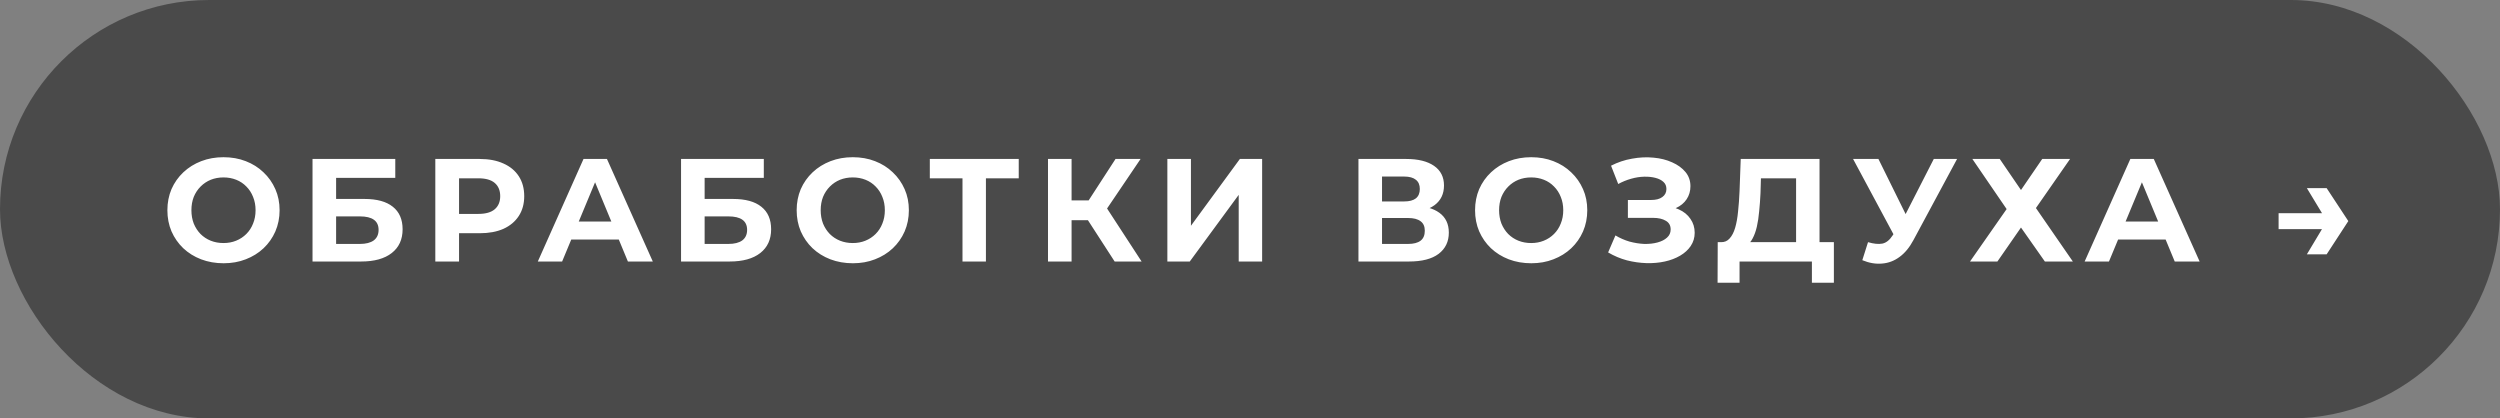
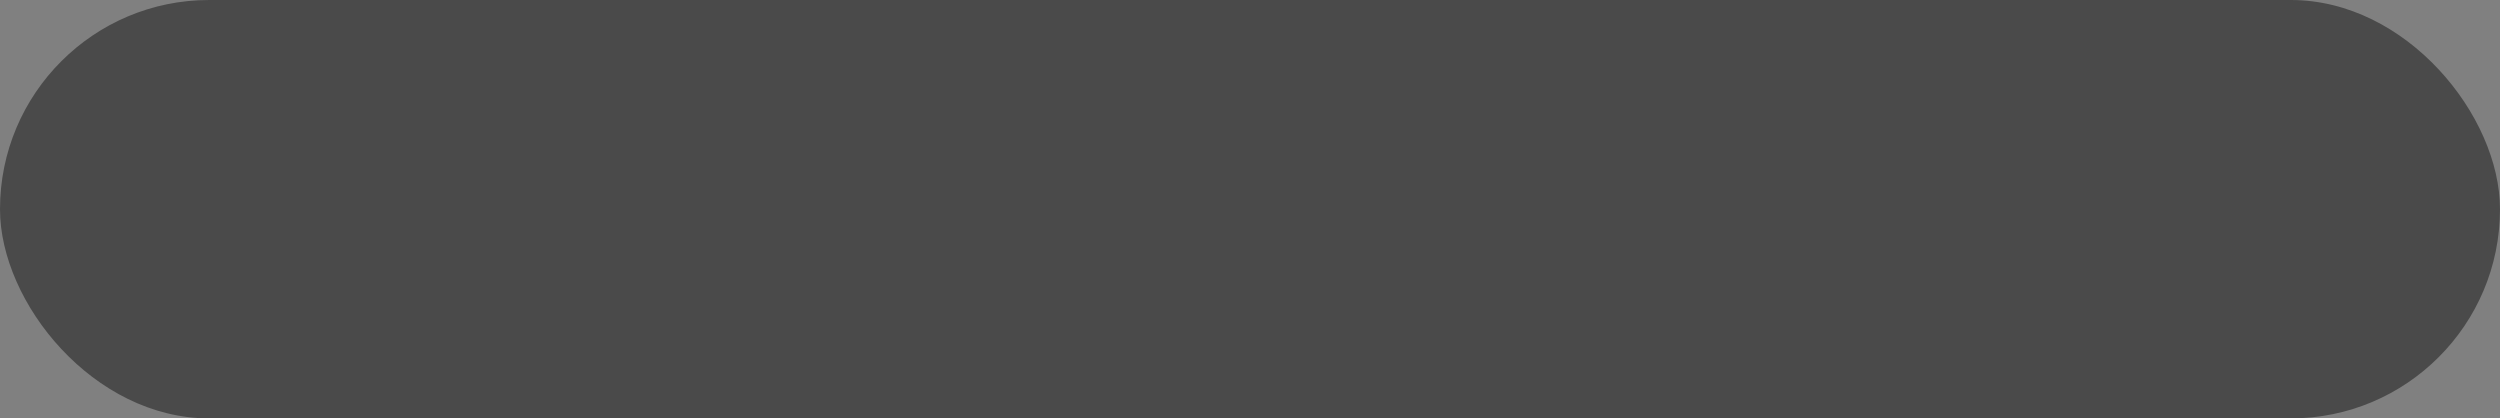
<svg xmlns="http://www.w3.org/2000/svg" width="239" height="40" viewBox="0 0 239 40" fill="none">
  <rect x="0" y="0" width="239" height="40" fill="#808080" stroke="none" />
  <rect width="239" height="40" rx="20" fill="#4A4A4A" />
-   <path d="M21.379 25.168C20.605 25.168 19.886 25.042 19.223 24.79C18.569 24.538 18 24.183 17.514 23.726C17.038 23.268 16.665 22.731 16.394 22.115C16.133 21.499 16.002 20.827 16.002 20.099C16.002 19.37 16.133 18.698 16.394 18.082C16.665 17.466 17.043 16.929 17.528 16.472C18.014 16.014 18.583 15.659 19.237 15.407C19.89 15.155 20.6 15.029 21.365 15.029C22.14 15.029 22.85 15.155 23.494 15.407C24.148 15.659 24.712 16.014 25.188 16.472C25.674 16.929 26.052 17.466 26.323 18.082C26.593 18.689 26.729 19.361 26.729 20.099C26.729 20.827 26.593 21.504 26.323 22.129C26.052 22.745 25.674 23.282 25.188 23.74C24.712 24.188 24.148 24.538 23.494 24.79C22.85 25.042 22.145 25.168 21.379 25.168ZM21.365 23.235C21.804 23.235 22.206 23.161 22.57 23.012C22.943 22.862 23.27 22.647 23.55 22.367C23.83 22.087 24.045 21.756 24.194 21.373C24.353 20.99 24.432 20.565 24.432 20.099C24.432 19.632 24.353 19.207 24.194 18.824C24.045 18.442 23.83 18.11 23.55 17.83C23.279 17.55 22.957 17.335 22.584 17.186C22.21 17.037 21.804 16.962 21.365 16.962C20.927 16.962 20.52 17.037 20.147 17.186C19.783 17.335 19.461 17.55 19.181 17.83C18.901 18.11 18.681 18.442 18.523 18.824C18.373 19.207 18.299 19.632 18.299 20.099C18.299 20.556 18.373 20.981 18.523 21.373C18.681 21.756 18.896 22.087 19.167 22.367C19.447 22.647 19.774 22.862 20.147 23.012C20.52 23.161 20.927 23.235 21.365 23.235ZM29.877 25V15.197H37.789V17.004H32.132V19.02H34.848C36.034 19.02 36.935 19.268 37.551 19.763C38.176 20.257 38.489 20.976 38.489 21.919C38.489 22.89 38.144 23.646 37.453 24.188C36.762 24.729 35.786 25 34.526 25H29.877ZM32.132 23.32H34.4C34.979 23.32 35.422 23.207 35.73 22.983C36.039 22.75 36.193 22.414 36.193 21.975C36.193 21.116 35.595 20.687 34.4 20.687H32.132V23.32ZM41.616 25V15.197H45.859C46.737 15.197 47.493 15.342 48.128 15.631C48.763 15.912 49.253 16.318 49.598 16.85C49.944 17.382 50.116 18.017 50.116 18.754C50.116 19.483 49.944 20.113 49.598 20.645C49.253 21.177 48.763 21.588 48.128 21.877C47.493 22.157 46.737 22.297 45.859 22.297H42.876L43.885 21.275V25H41.616ZM43.885 21.527L42.876 20.449H45.733C46.433 20.449 46.956 20.299 47.302 20.001C47.647 19.702 47.82 19.286 47.82 18.754C47.82 18.213 47.647 17.793 47.302 17.494C46.956 17.195 46.433 17.046 45.733 17.046H42.876L43.885 15.967V21.527ZM51.415 25L55.784 15.197H58.025L62.408 25H60.027L56.442 16.346H57.338L53.739 25H51.415ZM53.599 22.899L54.202 21.177H59.243L59.859 22.899H53.599ZM65.108 25V15.197H73.02V17.004H67.363V19.02H70.079C71.265 19.02 72.166 19.268 72.782 19.763C73.408 20.257 73.72 20.976 73.72 21.919C73.72 22.89 73.375 23.646 72.684 24.188C71.993 24.729 71.018 25 69.757 25H65.108ZM67.363 23.32H69.631C70.21 23.32 70.654 23.207 70.962 22.983C71.27 22.75 71.424 22.414 71.424 21.975C71.424 21.116 70.826 20.687 69.631 20.687H67.363V23.32ZM81.538 25.168C80.764 25.168 80.045 25.042 79.382 24.79C78.728 24.538 78.159 24.183 77.673 23.726C77.197 23.268 76.824 22.731 76.553 22.115C76.292 21.499 76.161 20.827 76.161 20.099C76.161 19.37 76.292 18.698 76.553 18.082C76.824 17.466 77.202 16.929 77.687 16.472C78.173 16.014 78.742 15.659 79.396 15.407C80.049 15.155 80.759 15.029 81.525 15.029C82.299 15.029 83.009 15.155 83.653 15.407C84.307 15.659 84.871 16.014 85.347 16.472C85.833 16.929 86.211 17.466 86.482 18.082C86.753 18.689 86.888 19.361 86.888 20.099C86.888 20.827 86.753 21.504 86.482 22.129C86.211 22.745 85.833 23.282 85.347 23.74C84.871 24.188 84.307 24.538 83.653 24.79C83.009 25.042 82.304 25.168 81.538 25.168ZM81.525 23.235C81.963 23.235 82.365 23.161 82.729 23.012C83.102 22.862 83.429 22.647 83.709 22.367C83.989 22.087 84.204 21.756 84.353 21.373C84.512 20.99 84.591 20.565 84.591 20.099C84.591 19.632 84.512 19.207 84.353 18.824C84.204 18.442 83.989 18.11 83.709 17.83C83.438 17.55 83.116 17.335 82.743 17.186C82.369 17.037 81.963 16.962 81.525 16.962C81.086 16.962 80.68 17.037 80.306 17.186C79.942 17.335 79.62 17.55 79.34 17.83C79.06 18.11 78.84 18.442 78.682 18.824C78.532 19.207 78.458 19.632 78.458 20.099C78.458 20.556 78.532 20.981 78.682 21.373C78.84 21.756 79.055 22.087 79.326 22.367C79.606 22.647 79.933 22.862 80.306 23.012C80.68 23.161 81.086 23.235 81.525 23.235ZM92.014 25V16.528L92.532 17.046H88.891V15.197H97.391V17.046H93.75L94.254 16.528V25H92.014ZM106.56 25L103.507 20.281L105.342 19.174L109.137 25H106.56ZM100.188 25V15.197H102.443V25H100.188ZM101.785 21.051V19.16H105.202V21.051H101.785ZM105.552 20.351L103.465 20.099L106.644 15.197H109.039L105.552 20.351ZM111.6 25V15.197H113.854V21.583L118.532 15.197H120.66V25H118.42V18.628L113.742 25H111.6ZM129.868 25V15.197H134.433C135.572 15.197 136.459 15.417 137.094 15.855C137.728 16.294 138.046 16.92 138.046 17.732C138.046 18.535 137.747 19.16 137.15 19.608C136.552 20.047 135.759 20.267 134.769 20.267L135.035 19.678C136.137 19.678 136.991 19.898 137.598 20.337C138.205 20.776 138.508 21.41 138.508 22.241C138.508 23.1 138.181 23.777 137.528 24.272C136.884 24.757 135.941 25 134.699 25H129.868ZM132.122 23.32H134.615C135.138 23.32 135.535 23.217 135.805 23.012C136.076 22.806 136.211 22.489 136.211 22.059C136.211 21.648 136.076 21.345 135.805 21.149C135.535 20.944 135.138 20.841 134.615 20.841H132.122V23.32ZM132.122 19.258H134.237C134.732 19.258 135.105 19.16 135.357 18.964C135.609 18.759 135.735 18.46 135.735 18.068C135.735 17.676 135.609 17.382 135.357 17.186C135.105 16.98 134.732 16.878 134.237 16.878H132.122V19.258ZM146.394 25.168C145.619 25.168 144.9 25.042 144.237 24.79C143.584 24.538 143.014 24.183 142.529 23.726C142.053 23.268 141.679 22.731 141.408 22.115C141.147 21.499 141.016 20.827 141.016 20.099C141.016 19.37 141.147 18.698 141.408 18.082C141.679 17.466 142.057 16.929 142.543 16.472C143.028 16.014 143.598 15.659 144.251 15.407C144.905 15.155 145.614 15.029 146.38 15.029C147.155 15.029 147.864 15.155 148.508 15.407C149.162 15.659 149.727 16.014 150.203 16.472C150.688 16.929 151.066 17.466 151.337 18.082C151.608 18.689 151.743 19.361 151.743 20.099C151.743 20.827 151.608 21.504 151.337 22.129C151.066 22.745 150.688 23.282 150.203 23.74C149.727 24.188 149.162 24.538 148.508 24.79C147.864 25.042 147.159 25.168 146.394 25.168ZM146.38 23.235C146.819 23.235 147.22 23.161 147.584 23.012C147.958 22.862 148.284 22.647 148.564 22.367C148.844 22.087 149.059 21.756 149.209 21.373C149.367 20.99 149.447 20.565 149.447 20.099C149.447 19.632 149.367 19.207 149.209 18.824C149.059 18.442 148.844 18.11 148.564 17.83C148.294 17.55 147.972 17.335 147.598 17.186C147.225 17.037 146.819 16.962 146.38 16.962C145.941 16.962 145.535 17.037 145.161 17.186C144.797 17.335 144.475 17.55 144.195 17.83C143.915 18.11 143.696 18.442 143.537 18.824C143.388 19.207 143.313 19.632 143.313 20.099C143.313 20.556 143.388 20.981 143.537 21.373C143.696 21.756 143.91 22.087 144.181 22.367C144.461 22.647 144.788 22.862 145.161 23.012C145.535 23.161 145.941 23.235 146.38 23.235ZM153.736 24.132L154.436 22.507C154.856 22.759 155.304 22.955 155.78 23.096C156.266 23.226 156.737 23.301 157.195 23.32C157.661 23.329 158.081 23.282 158.455 23.18C158.838 23.077 159.141 22.923 159.365 22.717C159.599 22.512 159.715 22.251 159.715 21.933C159.715 21.56 159.561 21.284 159.253 21.107C158.945 20.92 158.534 20.827 158.021 20.827H155.626V19.118H157.853C158.31 19.118 158.665 19.025 158.917 18.838C159.178 18.652 159.309 18.395 159.309 18.068C159.309 17.788 159.216 17.564 159.029 17.396C158.842 17.218 158.586 17.088 158.259 17.004C157.941 16.92 157.582 16.882 157.181 16.892C156.779 16.901 156.364 16.966 155.934 17.088C155.505 17.209 155.094 17.377 154.702 17.592L154.016 15.841C154.65 15.515 155.318 15.291 156.018 15.169C156.728 15.039 157.409 15.006 158.063 15.071C158.726 15.127 159.323 15.277 159.855 15.519C160.387 15.753 160.812 16.061 161.13 16.444C161.447 16.826 161.606 17.279 161.606 17.802C161.606 18.269 161.484 18.684 161.242 19.048C160.999 19.413 160.658 19.692 160.219 19.889C159.79 20.085 159.295 20.183 158.735 20.183L158.791 19.678C159.444 19.678 160.009 19.791 160.485 20.015C160.971 20.229 161.344 20.533 161.606 20.925C161.876 21.308 162.012 21.751 162.012 22.255C162.012 22.722 161.886 23.142 161.634 23.516C161.391 23.88 161.055 24.188 160.625 24.44C160.196 24.692 159.706 24.879 159.155 25C158.604 25.121 158.016 25.173 157.391 25.154C156.774 25.135 156.154 25.047 155.528 24.888C154.903 24.72 154.305 24.468 153.736 24.132ZM171.706 23.992V17.046H168.345L168.303 18.474C168.275 19.081 168.233 19.655 168.177 20.197C168.13 20.738 168.056 21.233 167.953 21.681C167.85 22.12 167.715 22.493 167.547 22.801C167.388 23.11 167.187 23.329 166.945 23.46L164.522 23.151C164.858 23.161 165.134 23.044 165.348 22.801C165.572 22.559 165.75 22.218 165.88 21.779C166.011 21.331 166.104 20.808 166.16 20.211C166.226 19.613 166.272 18.964 166.301 18.264L166.413 15.197H173.947V23.992H171.706ZM164.2 27.031L164.214 23.151H175.319V27.031H173.218V25H166.301V27.031H164.2ZM178.583 23.151C179.124 23.31 179.577 23.357 179.941 23.291C180.314 23.217 180.646 22.955 180.935 22.507L181.411 21.793L181.621 21.555L184.87 15.197H187.097L182.924 22.955C182.55 23.656 182.107 24.192 181.593 24.566C181.089 24.939 180.534 25.149 179.927 25.196C179.32 25.252 178.69 25.145 178.037 24.874L178.583 23.151ZM181.579 23.446L177.154 15.197H179.577L182.826 21.779L181.579 23.446ZM188.557 15.197H191.176L193.206 18.166L195.237 15.197H197.898L194.635 19.889L198.164 25H195.489L193.206 21.751L190.952 25H188.333L191.834 19.987L188.557 15.197ZM199.292 25L203.661 15.197H205.902L210.285 25H207.904L204.319 16.346H205.216L201.617 25H199.292ZM201.477 22.899L202.079 21.177H207.12L207.736 22.899H201.477ZM222.427 17.984L224.499 21.135L222.427 24.314H220.536L222.441 21.135L220.536 17.984H222.427ZM222.847 20.379V21.905H217.834V20.379H222.847Z" fill="white" />
</svg>